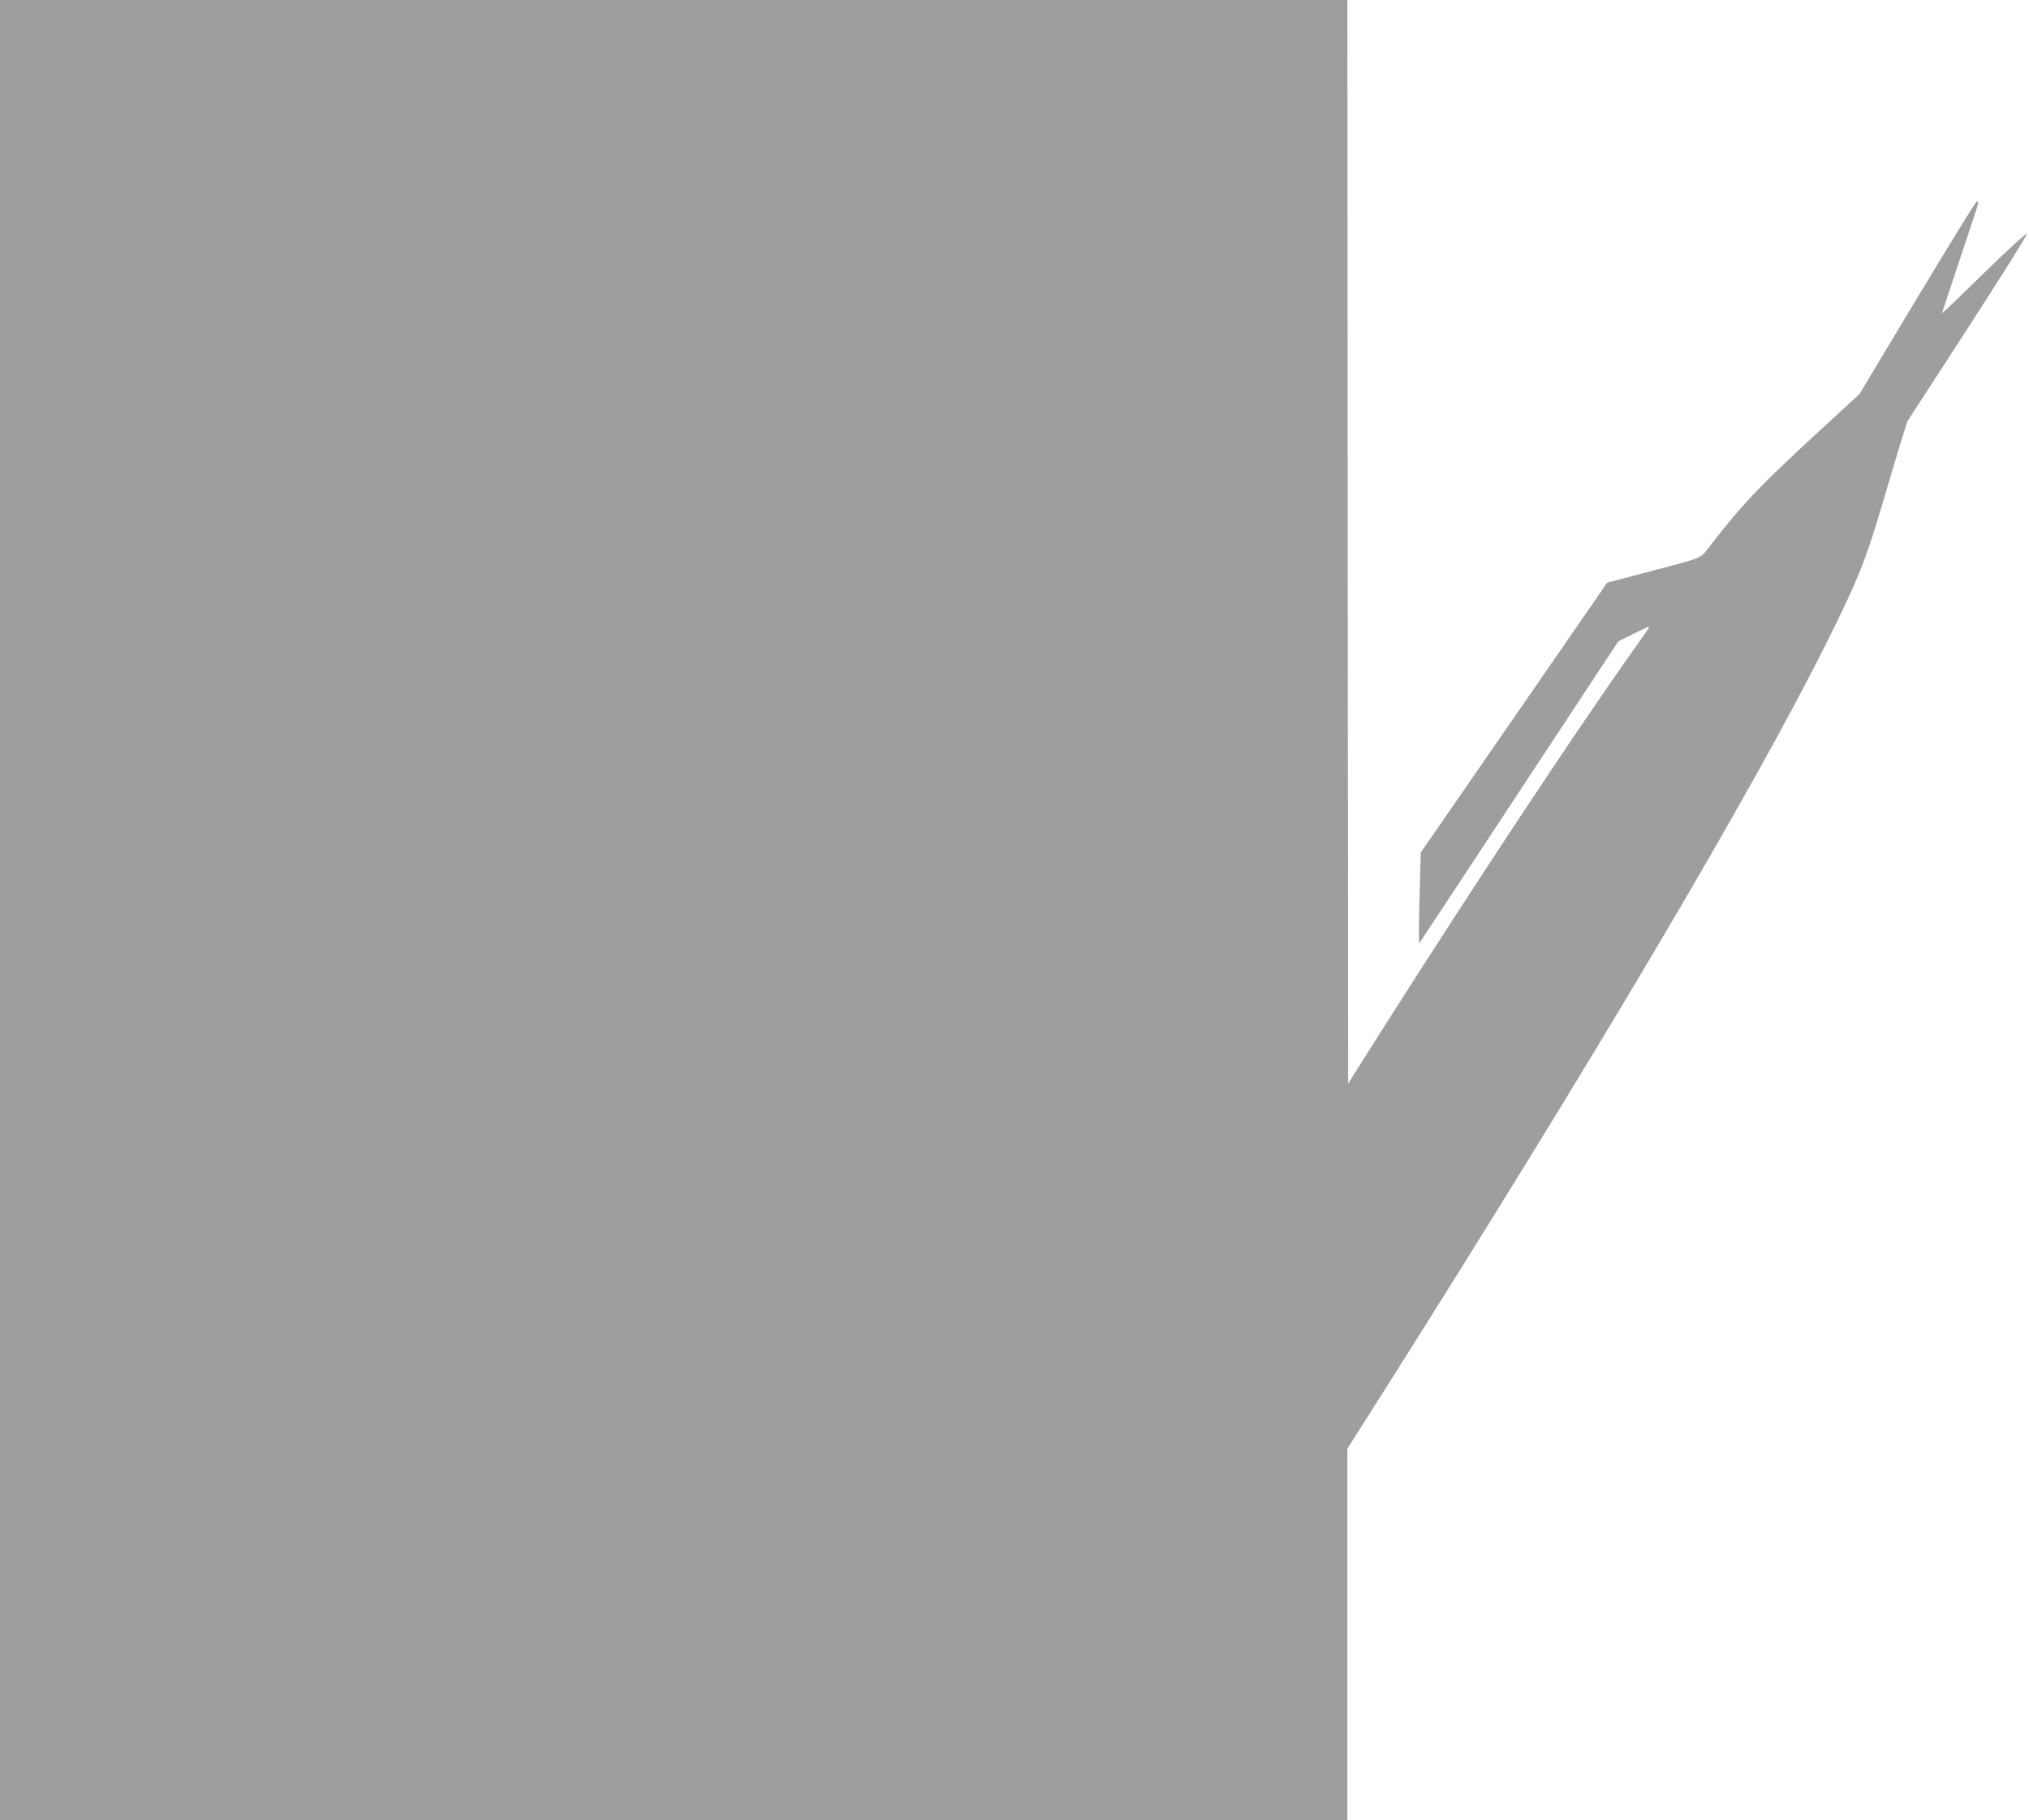
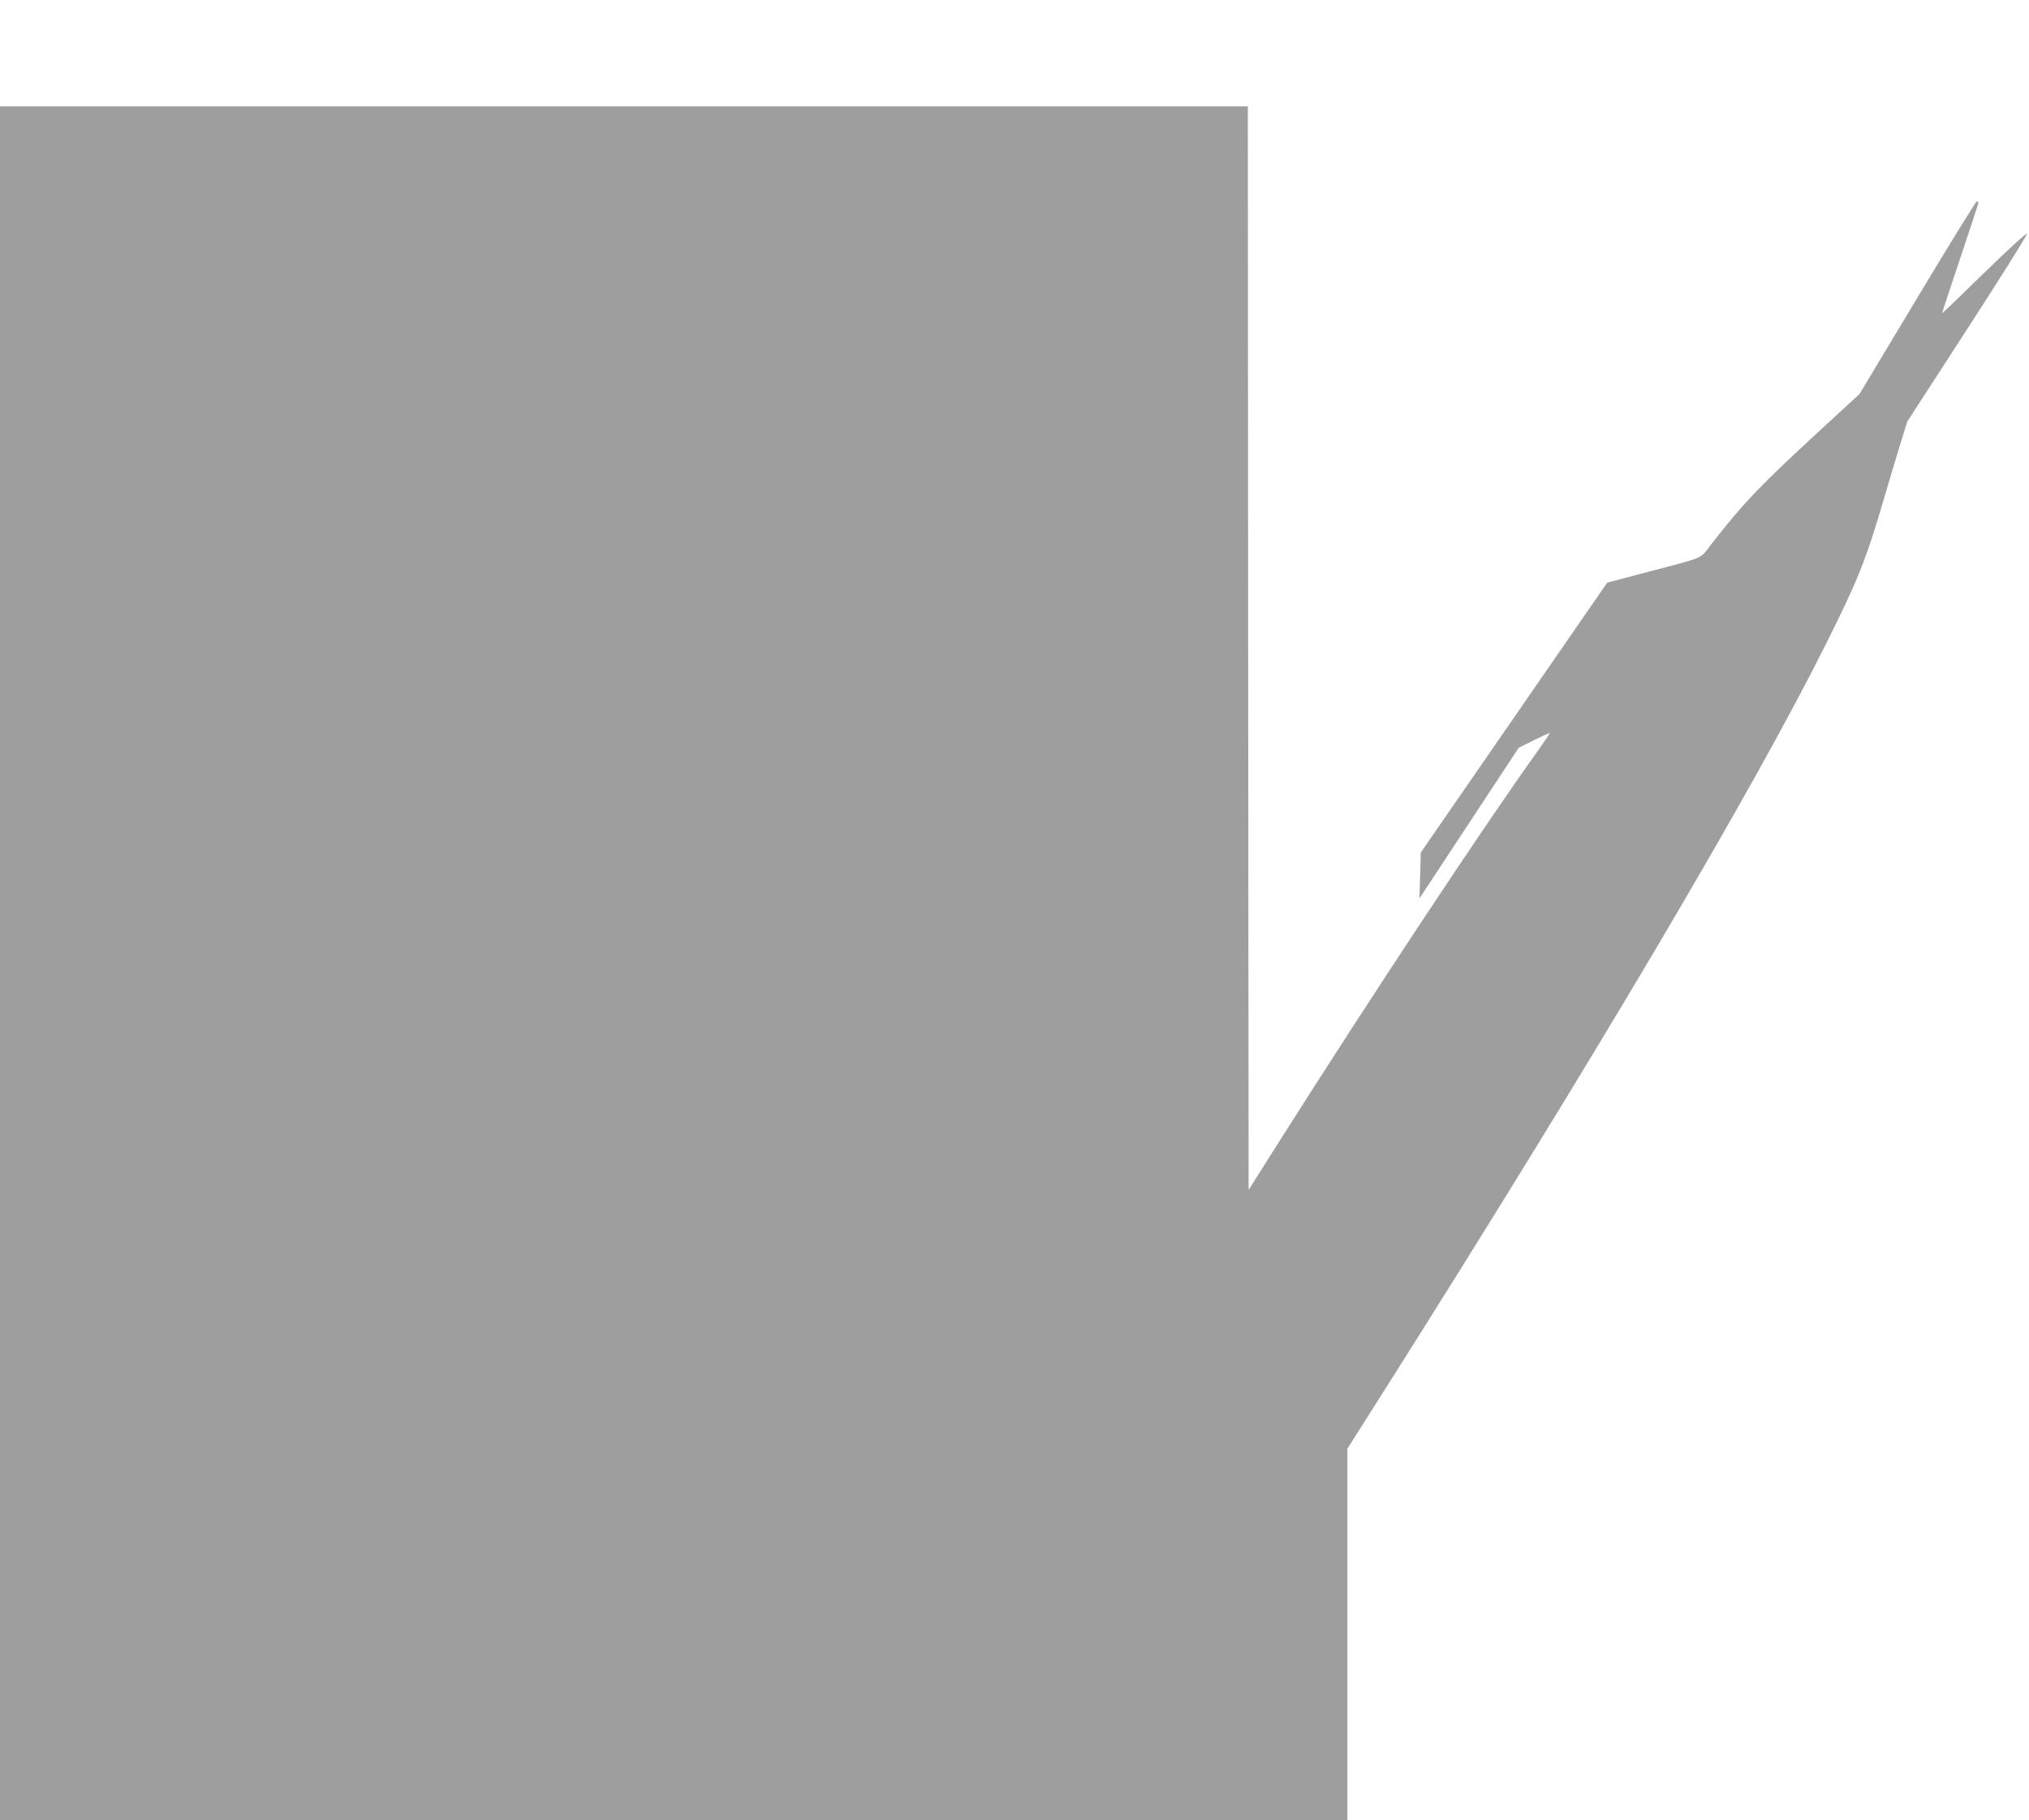
<svg xmlns="http://www.w3.org/2000/svg" version="1.0" width="1280pt" height="1148pt" viewBox="0 0 1280 1148" preserveAspectRatio="xMidYMid meet">
  <g transform="translate(0,1148) scale(0.1,-0.1)" fill="#9e9e9e" stroke="none">
-     <path d="M0 5740 l0 -5740 4250 0 4250 0 0 1172 0 1171 229 361 c1323 2090 2324 3781 2791 4716 203 406 251 527 365 915 31 105 76 257 101 338 l46 148 379 585 c209 322 378 592 376 599 -3 7 -113 -93 -269 -245 -145 -142 -264 -257 -266 -255 -1 1 50 155 113 343 63 187 115 346 115 351 0 6 -4 11 -9 11 -6 0 -174 -273 -375 -607 l-365 -608 -223 -205 c-404 -372 -500 -471 -712 -742 -78 -99 -21 -75 -434 -184 l-223 -59 -588 -851 -588 -851 -8 -289 c-4 -159 -5 -287 -2 -284 3 3 286 433 630 955 l626 950 97 48 c53 26 97 47 99 45 2 -2 -36 -57 -83 -123 -357 -500 -1017 -1497 -1618 -2444 l-199 -315 -3 3417 -2 3417 -4250 0 -4250 0 0 -5740z" />
+     <path d="M0 5740 l0 -5740 4250 0 4250 0 0 1172 0 1171 229 361 c1323 2090 2324 3781 2791 4716 203 406 251 527 365 915 31 105 76 257 101 338 l46 148 379 585 c209 322 378 592 376 599 -3 7 -113 -93 -269 -245 -145 -142 -264 -257 -266 -255 -1 1 50 155 113 343 63 187 115 346 115 351 0 6 -4 11 -9 11 -6 0 -174 -273 -375 -607 l-365 -608 -223 -205 c-404 -372 -500 -471 -712 -742 -78 -99 -21 -75 -434 -184 l-223 -59 -588 -851 -588 -851 -8 -289 l626 950 97 48 c53 26 97 47 99 45 2 -2 -36 -57 -83 -123 -357 -500 -1017 -1497 -1618 -2444 l-199 -315 -3 3417 -2 3417 -4250 0 -4250 0 0 -5740z" />
  </g>
</svg>